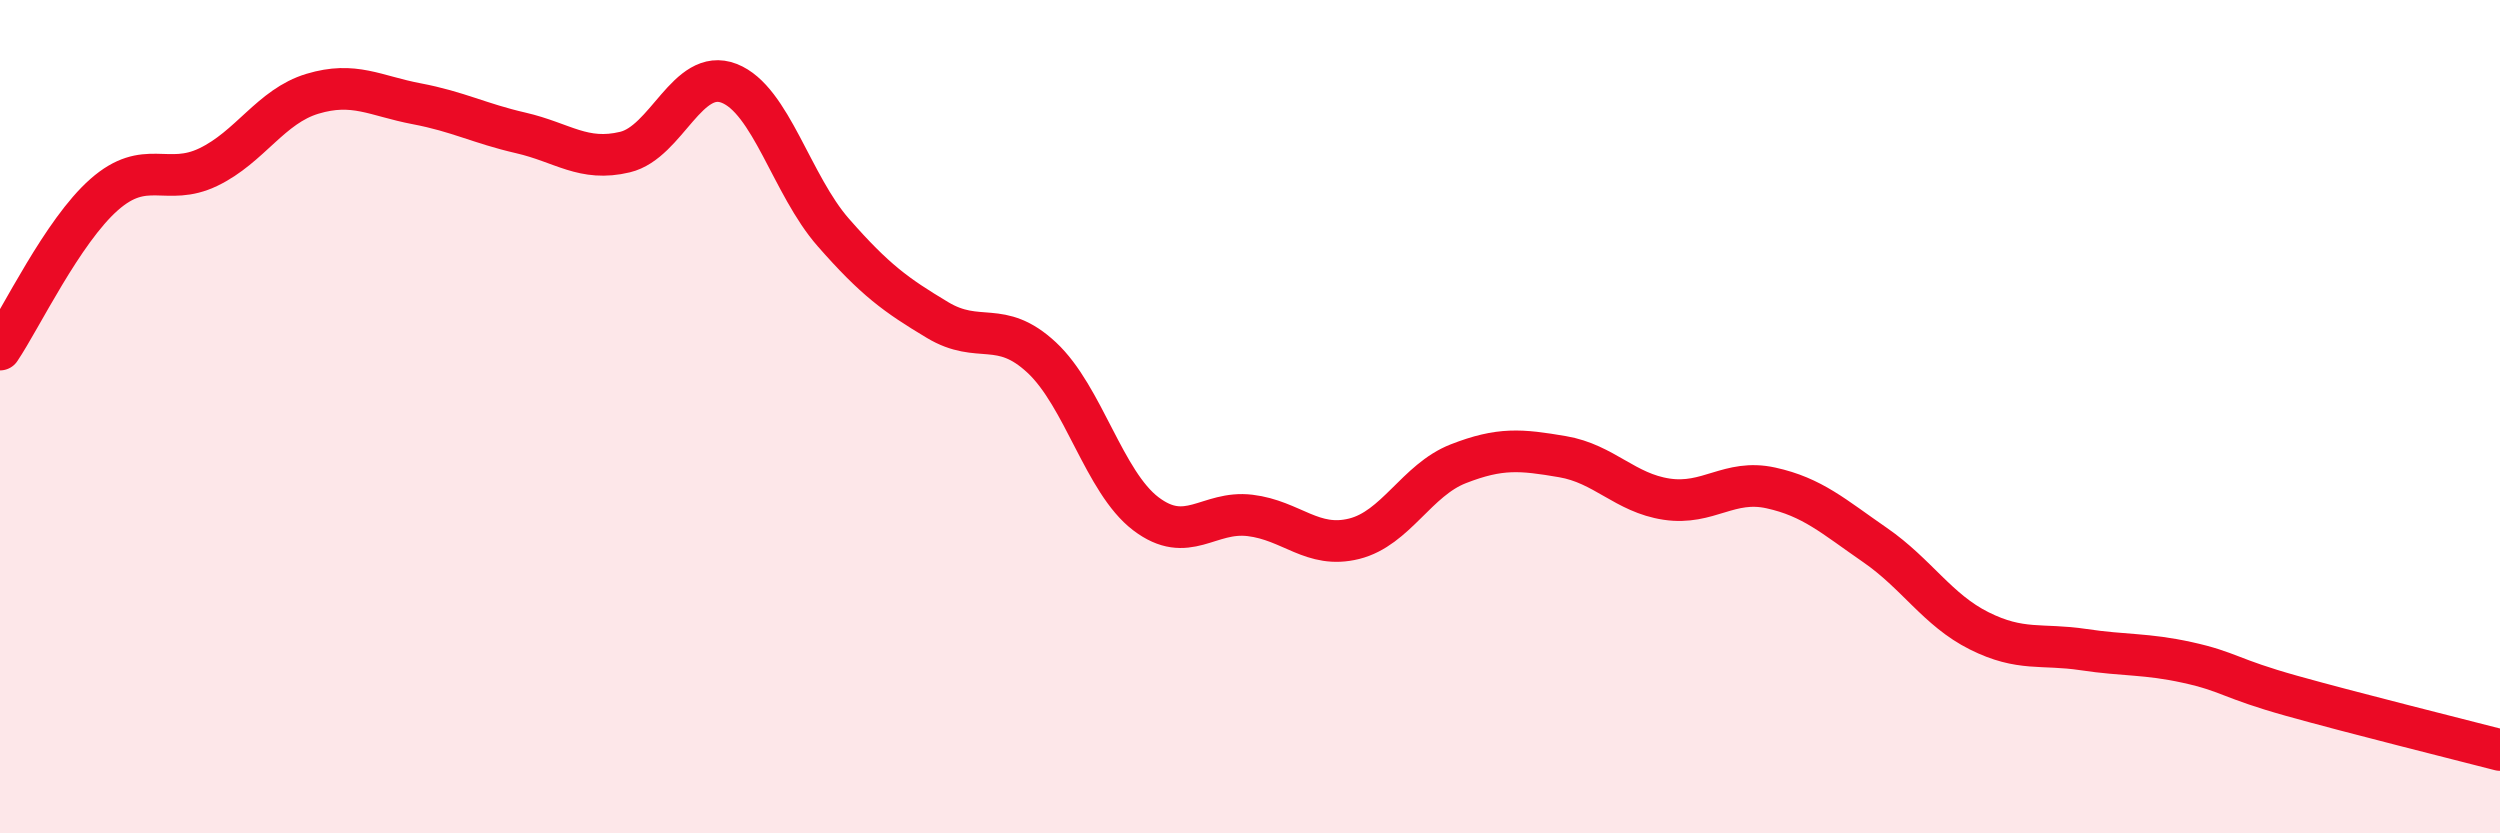
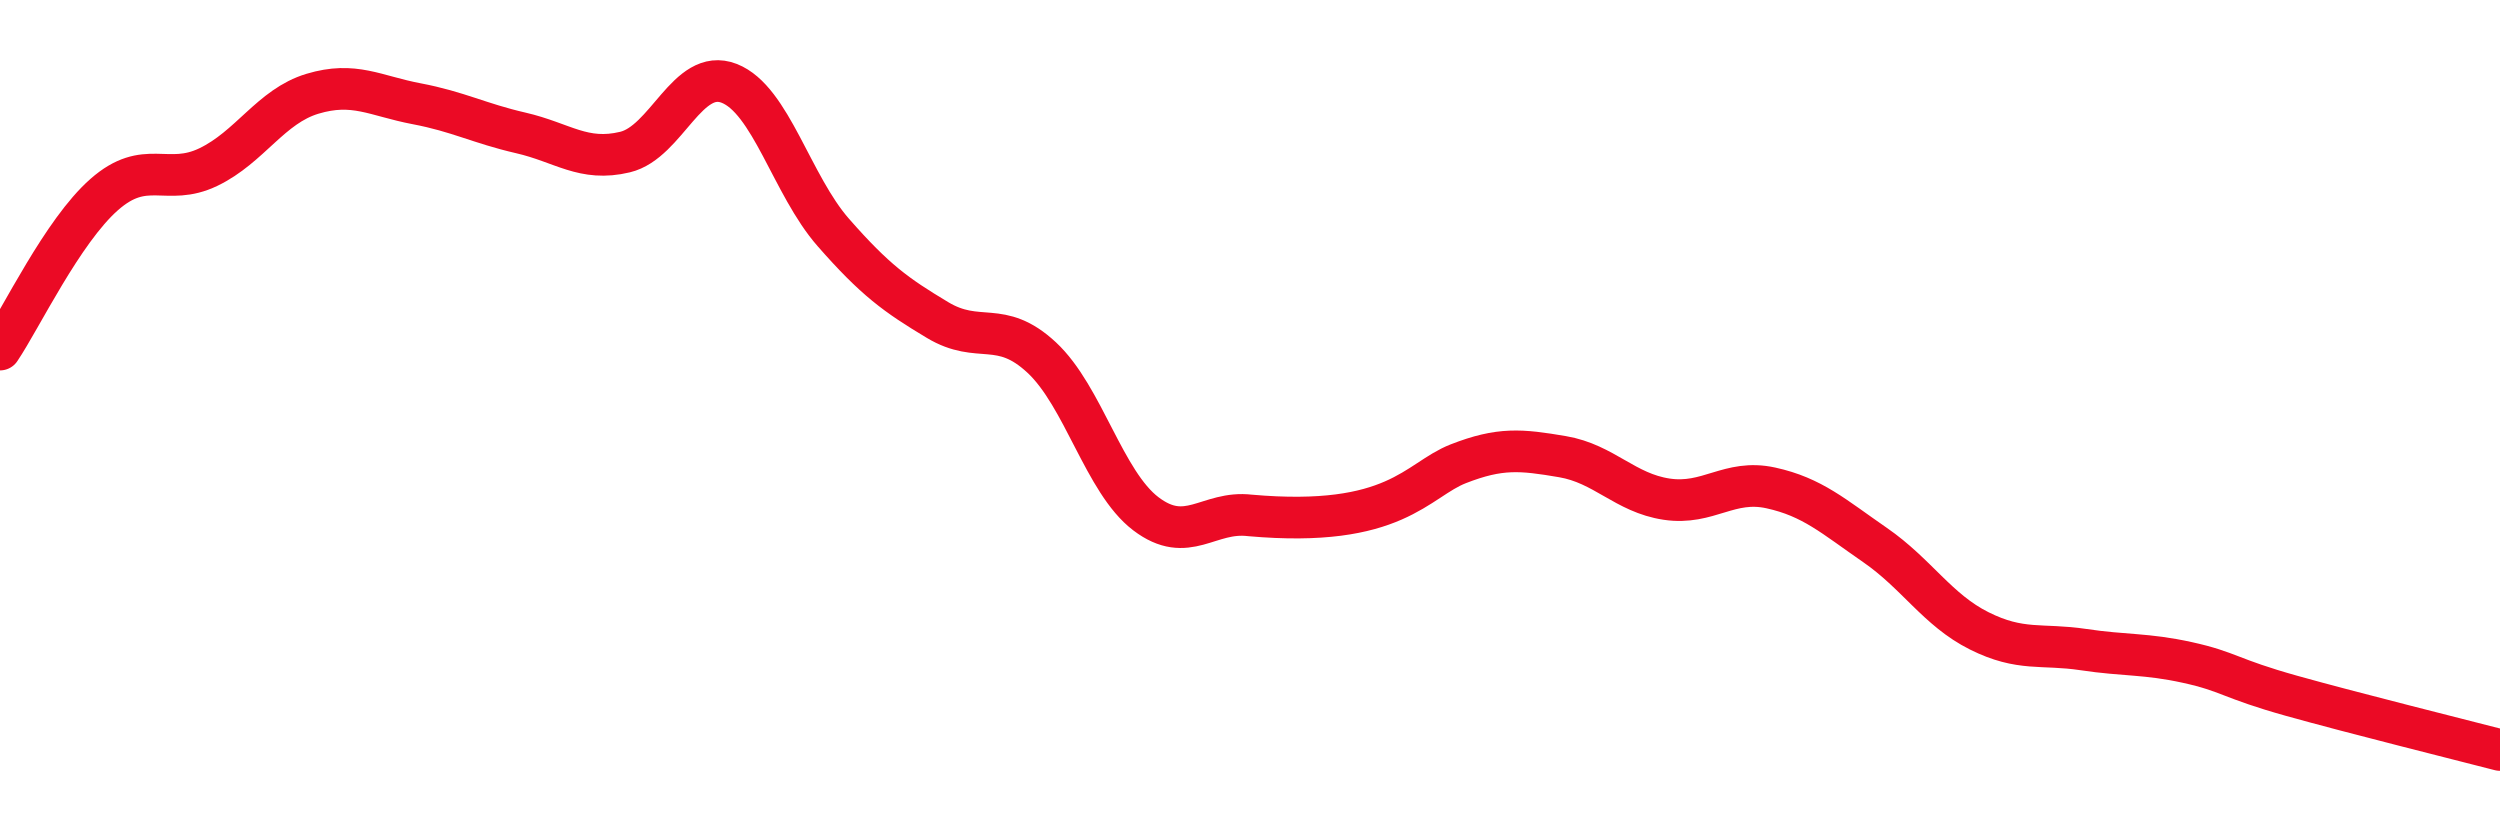
<svg xmlns="http://www.w3.org/2000/svg" width="60" height="20" viewBox="0 0 60 20">
-   <path d="M 0,8.39 C 0.5,7.65 1.5,5.55 2.5,4.67 C 3.5,3.79 4,4.49 5,4.01 C 6,3.53 6.5,2.55 7.5,2.25 C 8.5,1.95 9,2.3 10,2.49 C 11,2.68 11.5,2.96 12.5,3.19 C 13.5,3.42 14,3.89 15,3.65 C 16,3.41 16.5,1.61 17.5,2 C 18.5,2.39 19,4.44 20,5.58 C 21,6.72 21.5,7.08 22.5,7.68 C 23.5,8.28 24,7.65 25,8.58 C 26,9.51 26.5,11.57 27.5,12.33 C 28.5,13.09 29,12.25 30,12.37 C 31,12.49 31.5,13.18 32.5,12.93 C 33.5,12.68 34,11.52 35,11.13 C 36,10.74 36.5,10.79 37.5,10.96 C 38.5,11.13 39,11.83 40,11.98 C 41,12.13 41.5,11.49 42.5,11.71 C 43.5,11.93 44,12.39 45,13.08 C 46,13.77 46.5,14.64 47.5,15.14 C 48.5,15.64 49,15.44 50,15.59 C 51,15.74 51.5,15.68 52.5,15.9 C 53.5,16.12 53.5,16.28 55,16.7 C 56.5,17.12 59,17.74 60,18L60 20L0 20Z" fill="#EB0A25" opacity="0.1" stroke-linecap="round" stroke-linejoin="round" />
-   <path d="M 0,8.39 C 0.5,7.65 1.5,5.55 2.5,4.67 C 3.5,3.79 4,4.49 5,4.01 C 6,3.53 6.5,2.55 7.5,2.25 C 8.5,1.95 9,2.3 10,2.49 C 11,2.68 11.5,2.96 12.5,3.19 C 13.5,3.42 14,3.89 15,3.65 C 16,3.41 16.5,1.61 17.5,2 C 18.5,2.39 19,4.44 20,5.58 C 21,6.72 21.5,7.08 22.5,7.68 C 23.5,8.28 24,7.65 25,8.58 C 26,9.51 26.5,11.57 27.5,12.33 C 28.5,13.09 29,12.25 30,12.37 C 31,12.49 31.5,13.18 32.5,12.93 C 33.5,12.68 34,11.52 35,11.13 C 36,10.74 36.5,10.79 37.5,10.96 C 38.5,11.13 39,11.83 40,11.98 C 41,12.13 41.5,11.49 42.5,11.71 C 43.5,11.93 44,12.39 45,13.08 C 46,13.77 46.5,14.64 47.5,15.14 C 48.5,15.64 49,15.44 50,15.59 C 51,15.74 51.5,15.68 52.5,15.9 C 53.5,16.12 53.5,16.28 55,16.7 C 56.5,17.12 59,17.74 60,18" stroke="#EB0A25" stroke-width="1" fill="none" stroke-linecap="round" stroke-linejoin="round" />
+   <path d="M 0,8.39 C 0.5,7.65 1.5,5.55 2.5,4.67 C 3.5,3.79 4,4.49 5,4.01 C 6,3.53 6.5,2.55 7.5,2.25 C 8.5,1.95 9,2.3 10,2.49 C 11,2.68 11.5,2.96 12.5,3.19 C 13.5,3.42 14,3.89 15,3.65 C 16,3.41 16.5,1.61 17.5,2 C 18.5,2.39 19,4.44 20,5.58 C 21,6.72 21.5,7.08 22.5,7.68 C 23.5,8.28 24,7.65 25,8.58 C 26,9.51 26.5,11.57 27.5,12.33 C 28.5,13.09 29,12.25 30,12.37 C 33.5,12.68 34,11.52 35,11.13 C 36,10.74 36.5,10.79 37.5,10.96 C 38.5,11.13 39,11.83 40,11.98 C 41,12.13 41.5,11.49 42.5,11.71 C 43.5,11.93 44,12.39 45,13.08 C 46,13.77 46.5,14.64 47.5,15.14 C 48.5,15.64 49,15.44 50,15.59 C 51,15.74 51.5,15.68 52.5,15.9 C 53.5,16.12 53.5,16.28 55,16.7 C 56.5,17.12 59,17.74 60,18" stroke="#EB0A25" stroke-width="1" fill="none" stroke-linecap="round" stroke-linejoin="round" />
</svg>